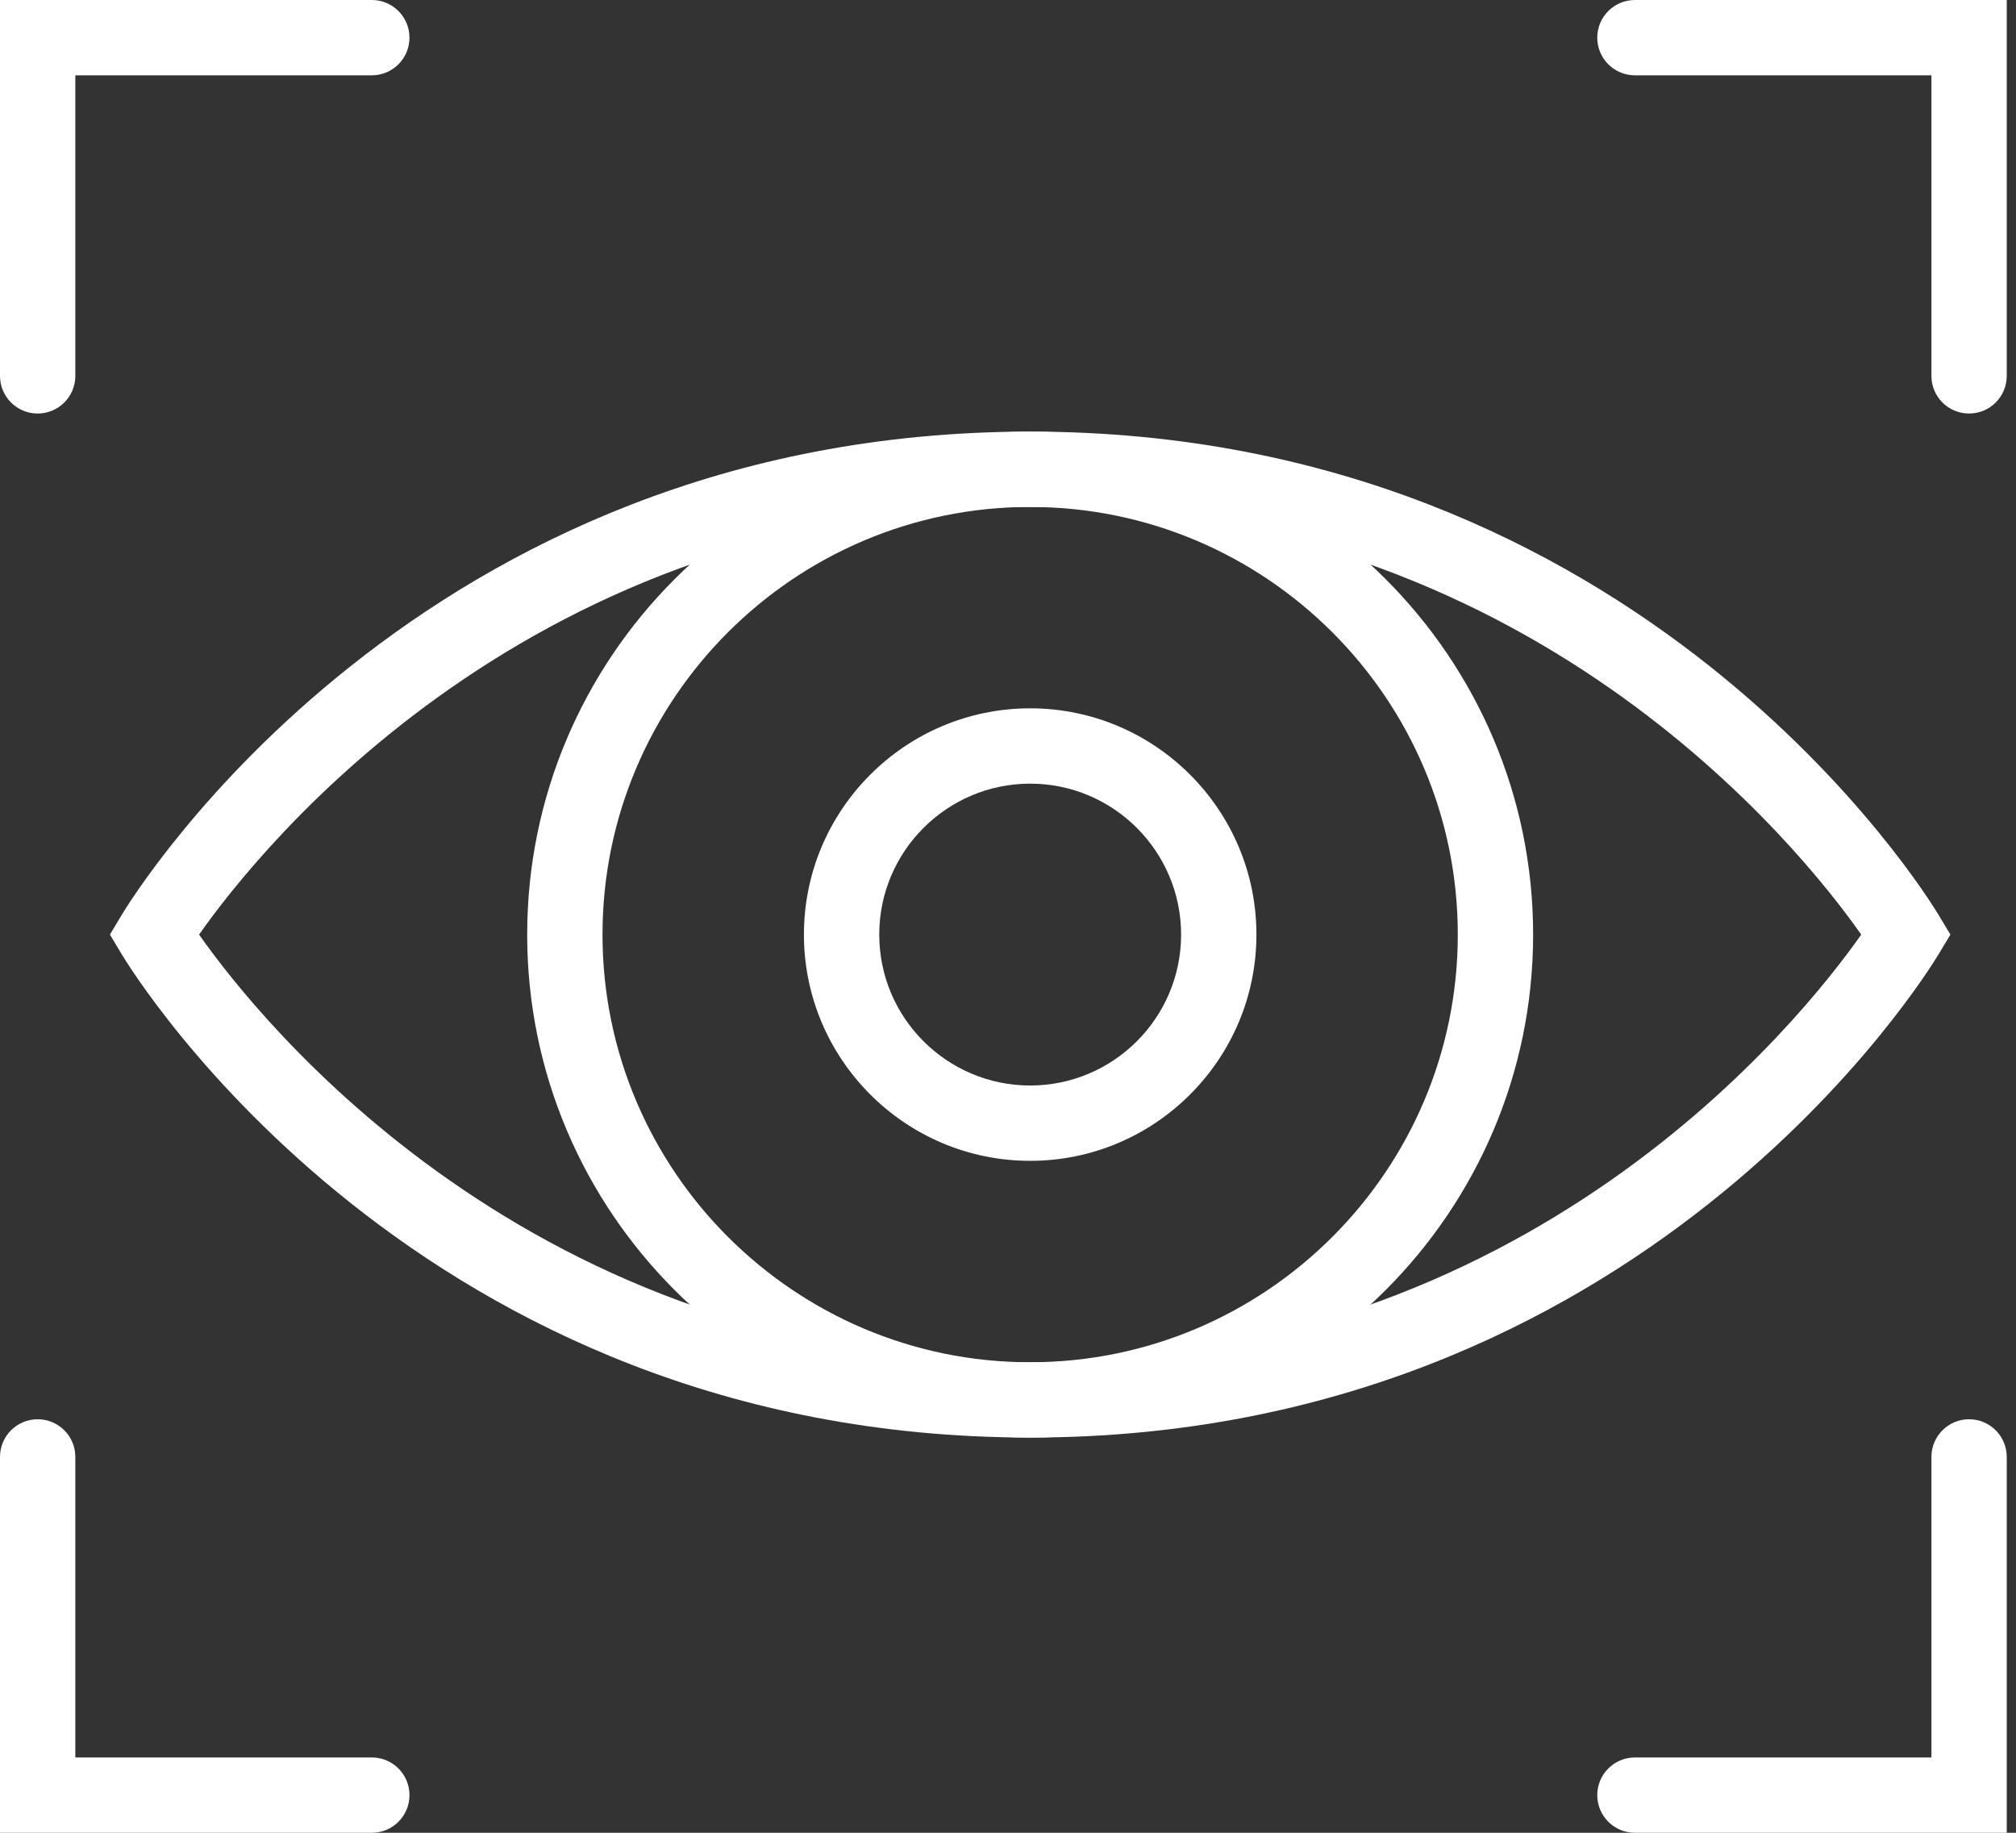
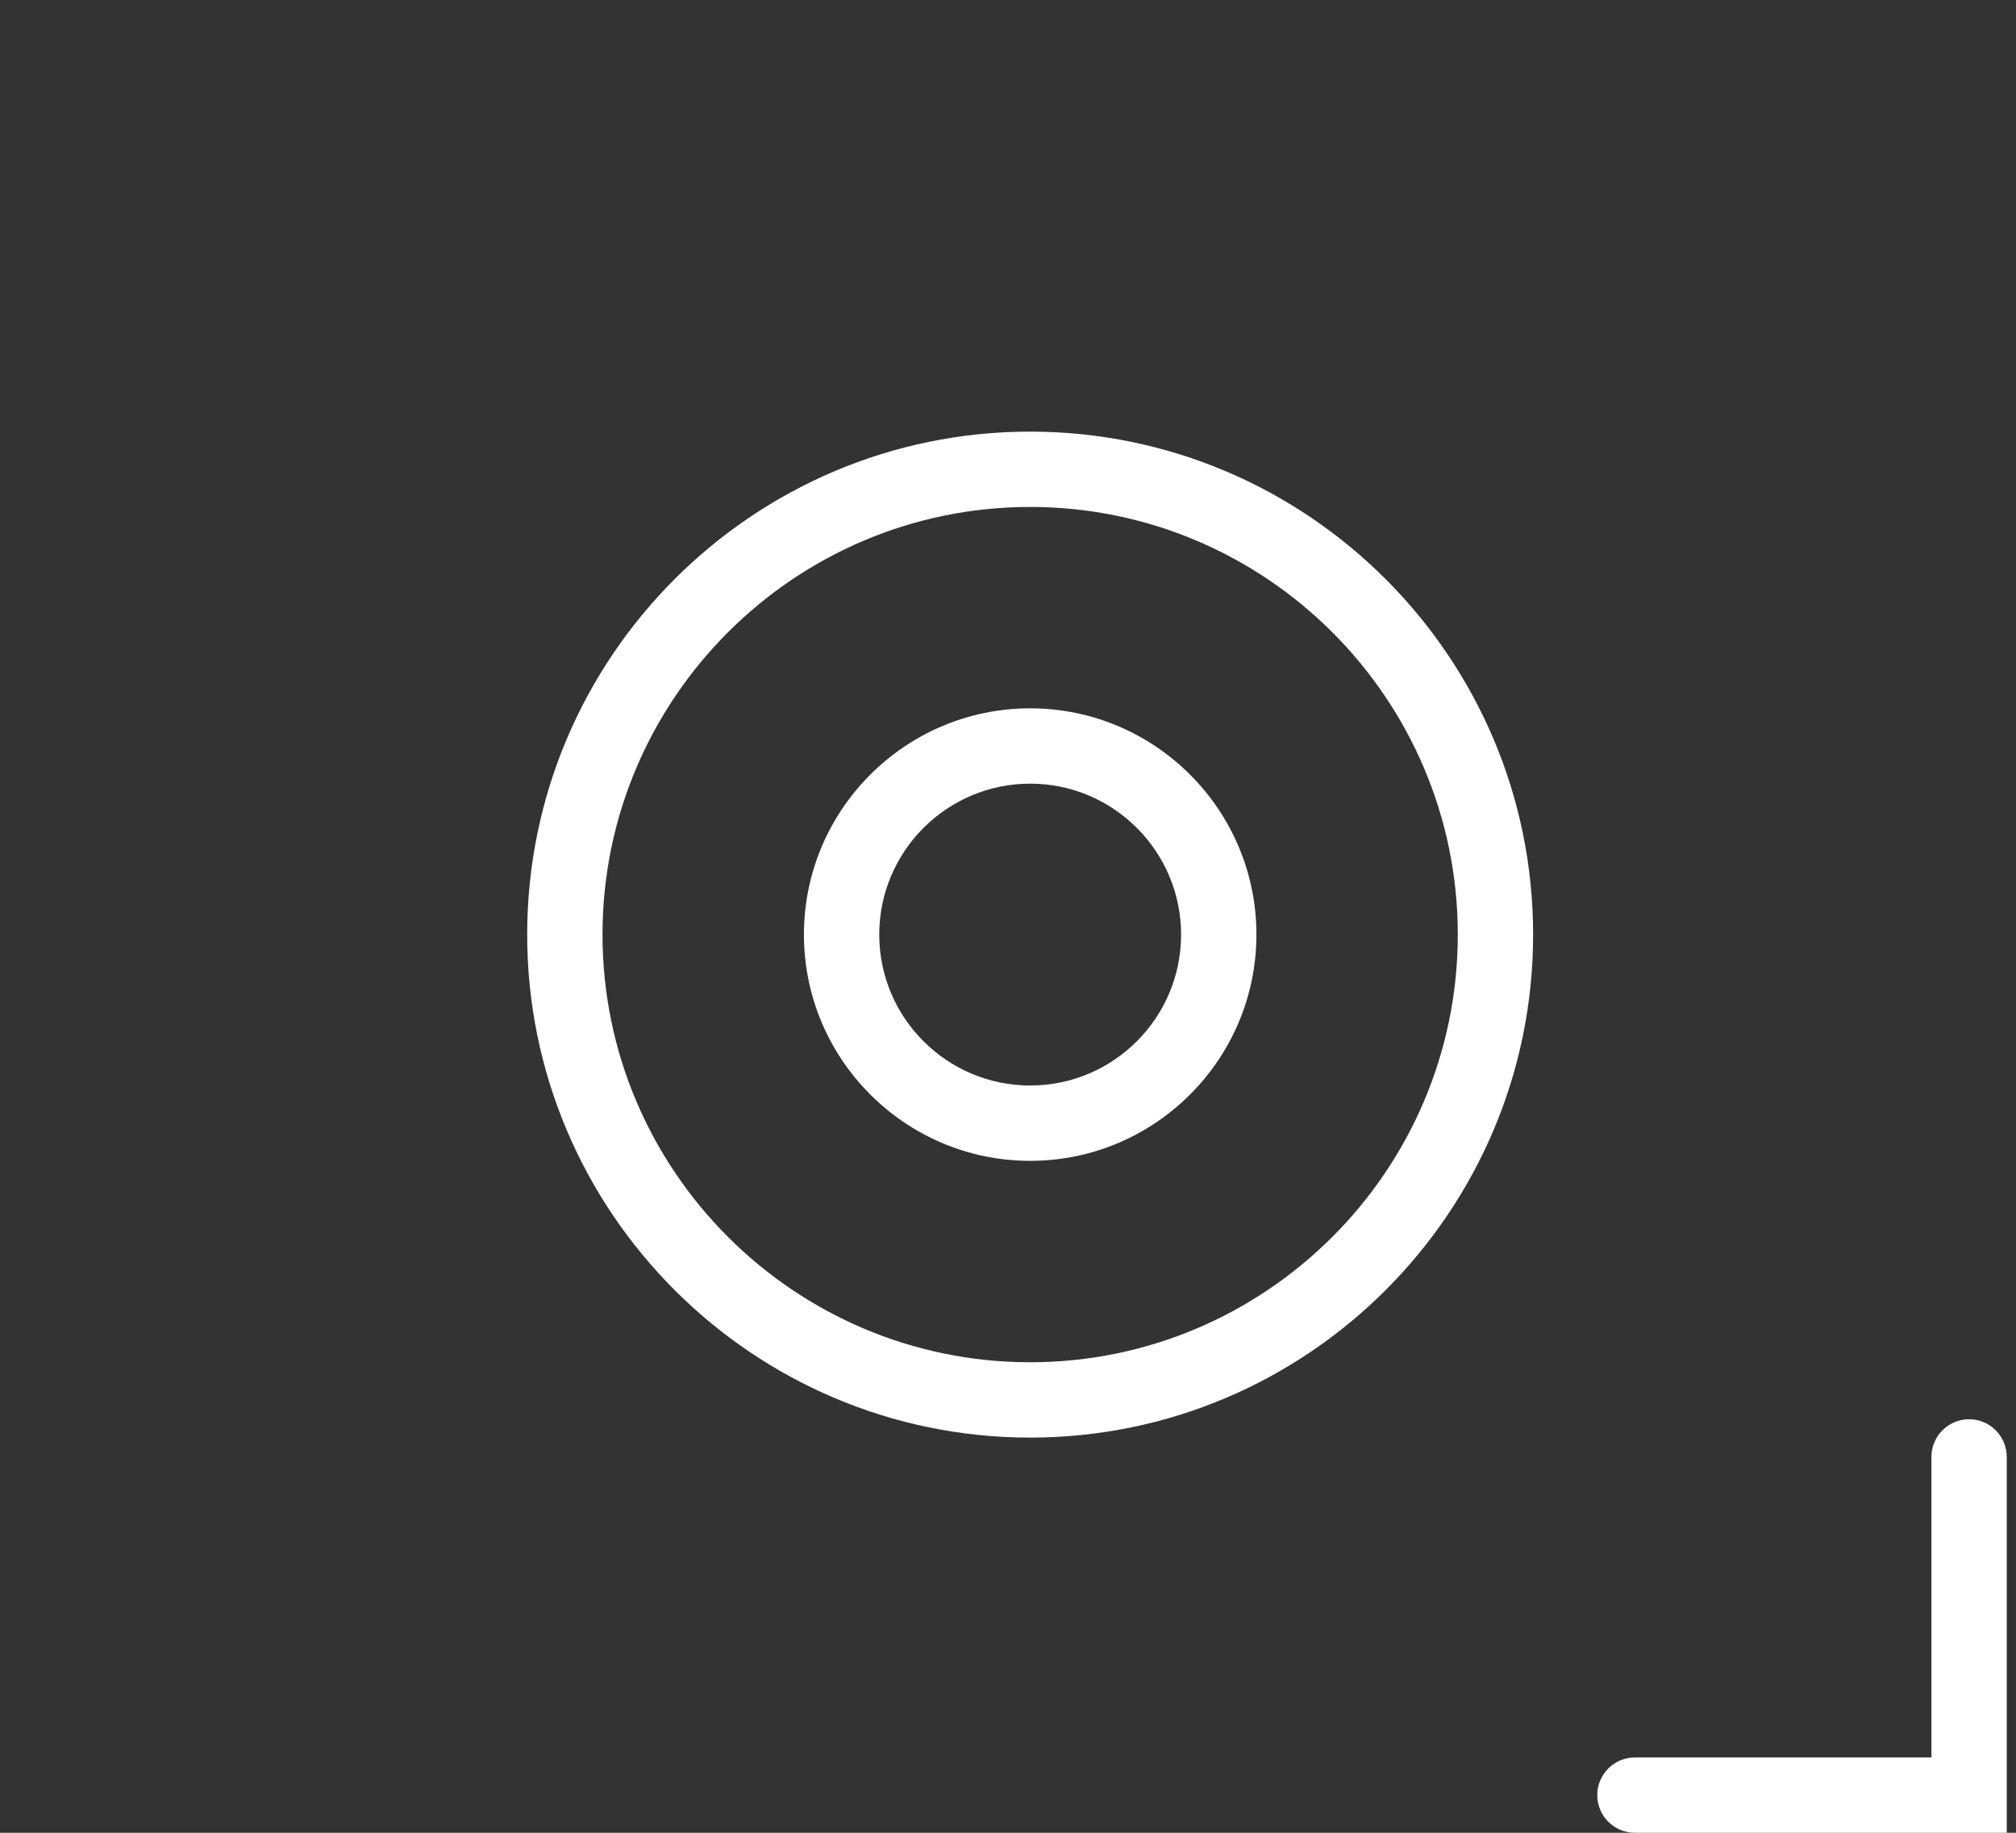
<svg xmlns="http://www.w3.org/2000/svg" xmlns:xlink="http://www.w3.org/1999/xlink" width="44px" height="40px" viewBox="0 0 44 40" version="1.1">
  <rect x="0" y="0" width="44" height="40" fill="#333333" stroke="none" />
  <desc>Created with Lunacy</desc>
  <defs>
    <path d="M0 0L8.937 0L8.937 9.025L0 9.025L0 0Z" id="path_1" />
    <path d="M0 0L8.937 0L8.937 9.025L0 9.025L0 0Z" transform="translate(0.34 0)" id="path_2" />
    <path d="M0 0L8.937 0L8.937 9.025L0 9.025L0 0Z" transform="translate(0.34 0.29)" id="path_3" />
    <clipPath id="mask_1">
      <use xlink:href="#path_1" />
    </clipPath>
    <clipPath id="mask_2">
      <use xlink:href="#path_2" />
    </clipPath>
    <clipPath id="mask_3">
      <use xlink:href="#path_3" />
    </clipPath>
  </defs>
  <g id="icon-reveal">
    <g id="Group-3">
      <path d="M0 0L8.937 0L8.937 9.025L0 9.025L0 0Z" id="Clip-2" fill="none" stroke="none" />
      <g clip-path="url(#mask_1)">
-         <path d="M0.822 9.025C0.368 9.025 0 8.658 0 8.203L0 0L8.115 0C8.569 0 8.937 0.368 8.937 0.822C8.937 1.276 8.569 1.644 8.115 1.644L1.644 1.644L1.644 8.203C1.644 8.658 1.276 9.025 0.822 9.025" transform="translate(0 -0)" id="Fill-1" fill="#FFFFFF" stroke="none" />
-       </g>
+         </g>
    </g>
-     <path d="M8.115 9.025L0 9.025L0 0.822C0 0.368 0.368 0 0.822 0C1.276 0 1.644 0.368 1.644 0.822L1.644 7.381L8.115 7.381C8.569 7.381 8.937 7.749 8.937 8.203C8.937 8.658 8.569 9.025 8.115 9.025" transform="translate(5.479452E-05 30.975)" id="Fill-4" fill="#FFFFFF" stroke="none" />
    <g id="Group-8" transform="translate(34.521 0)">
      <path d="M0 0L8.937 0L8.937 9.025L0 9.025L0 0Z" transform="translate(0.34 0)" id="Clip-7" fill="none" stroke="none" />
      <g clip-path="url(#mask_2)">
-         <path d="M8.115 9.025C7.661 9.025 7.293 8.658 7.293 8.203L7.293 1.644L0.822 1.644C0.368 1.644 0 1.276 0 0.822C0 0.368 0.368 0 0.822 0L8.937 0L8.937 8.203C8.937 8.658 8.569 9.025 8.115 9.025" transform="translate(0.34 -0)" id="Fill-6" fill="#FFFFFF" stroke="none" />
-       </g>
+         </g>
    </g>
    <g id="Group-11" transform="translate(34.521 30.685)">
      <path d="M0 0L8.937 0L8.937 9.025L0 9.025L0 0Z" transform="translate(0.34 0.29)" id="Clip-10" fill="none" stroke="none" />
      <g clip-path="url(#mask_3)">
        <path d="M8.937 9.025L0.822 9.025C0.368 9.025 0 8.658 0 8.203C0 7.749 0.368 7.381 0.822 7.381L7.293 7.381L7.293 0.822C7.293 0.368 7.661 0 8.115 0C8.569 0 8.937 0.368 8.937 0.822L8.937 9.025Z" transform="translate(0.34 0.29)" id="Fill-9" fill="#FFFFFF" stroke="none" />
      </g>
    </g>
    <path d="M0 10.977C0 17.031 4.924 21.955 10.977 21.955C17.03 21.955 21.955 17.031 21.955 10.977C21.955 4.924 17.03 0 10.977 0C4.924 0 0 4.924 0 10.977ZM1.644 10.977C1.644 5.831 5.831 1.644 10.977 1.644C16.124 1.644 20.311 5.831 20.311 10.977C20.311 16.124 16.124 20.311 10.977 20.311C5.831 20.311 1.644 16.124 1.644 10.977Z" transform="translate(11.506 9.42)" id="Fill-12" fill="#FFFFFF" fill-rule="evenodd" stroke="none" />
    <path d="M0 4.938C0 7.661 2.215 9.876 4.938 9.876C7.661 9.876 9.876 7.661 9.876 4.938C9.876 2.215 7.661 0 4.938 0C2.215 0 0 2.215 0 4.938ZM1.644 4.938C1.644 3.122 3.122 1.644 4.938 1.644C6.755 1.644 8.232 3.122 8.232 4.938C8.232 6.755 6.755 8.232 4.938 8.232C3.122 8.232 1.644 6.755 1.644 4.938Z" transform="translate(17.546 15.459)" id="Fill-14" fill="#FFFFFF" fill-rule="evenodd" stroke="none" />
-     <path d="M0.253 11.399C0.511 11.83 6.729 21.954 20.084 21.954C33.439 21.954 39.657 11.83 39.916 11.399L40.169 10.977L39.916 10.555C39.657 10.124 33.439 0 20.084 0C6.729 0 0.511 10.124 0.253 10.555L0 10.977L0.253 11.399ZM20.084 20.311C9.189 20.311 3.263 12.852 1.946 10.977C3.263 9.102 9.189 1.644 20.084 1.644C30.98 1.644 36.906 9.102 38.223 10.977C36.906 12.852 30.98 20.311 20.084 20.311Z" transform="translate(2.399 9.42)" id="Fill-16" fill="#FFFFFF" fill-rule="evenodd" stroke="none" />
  </g>
</svg>